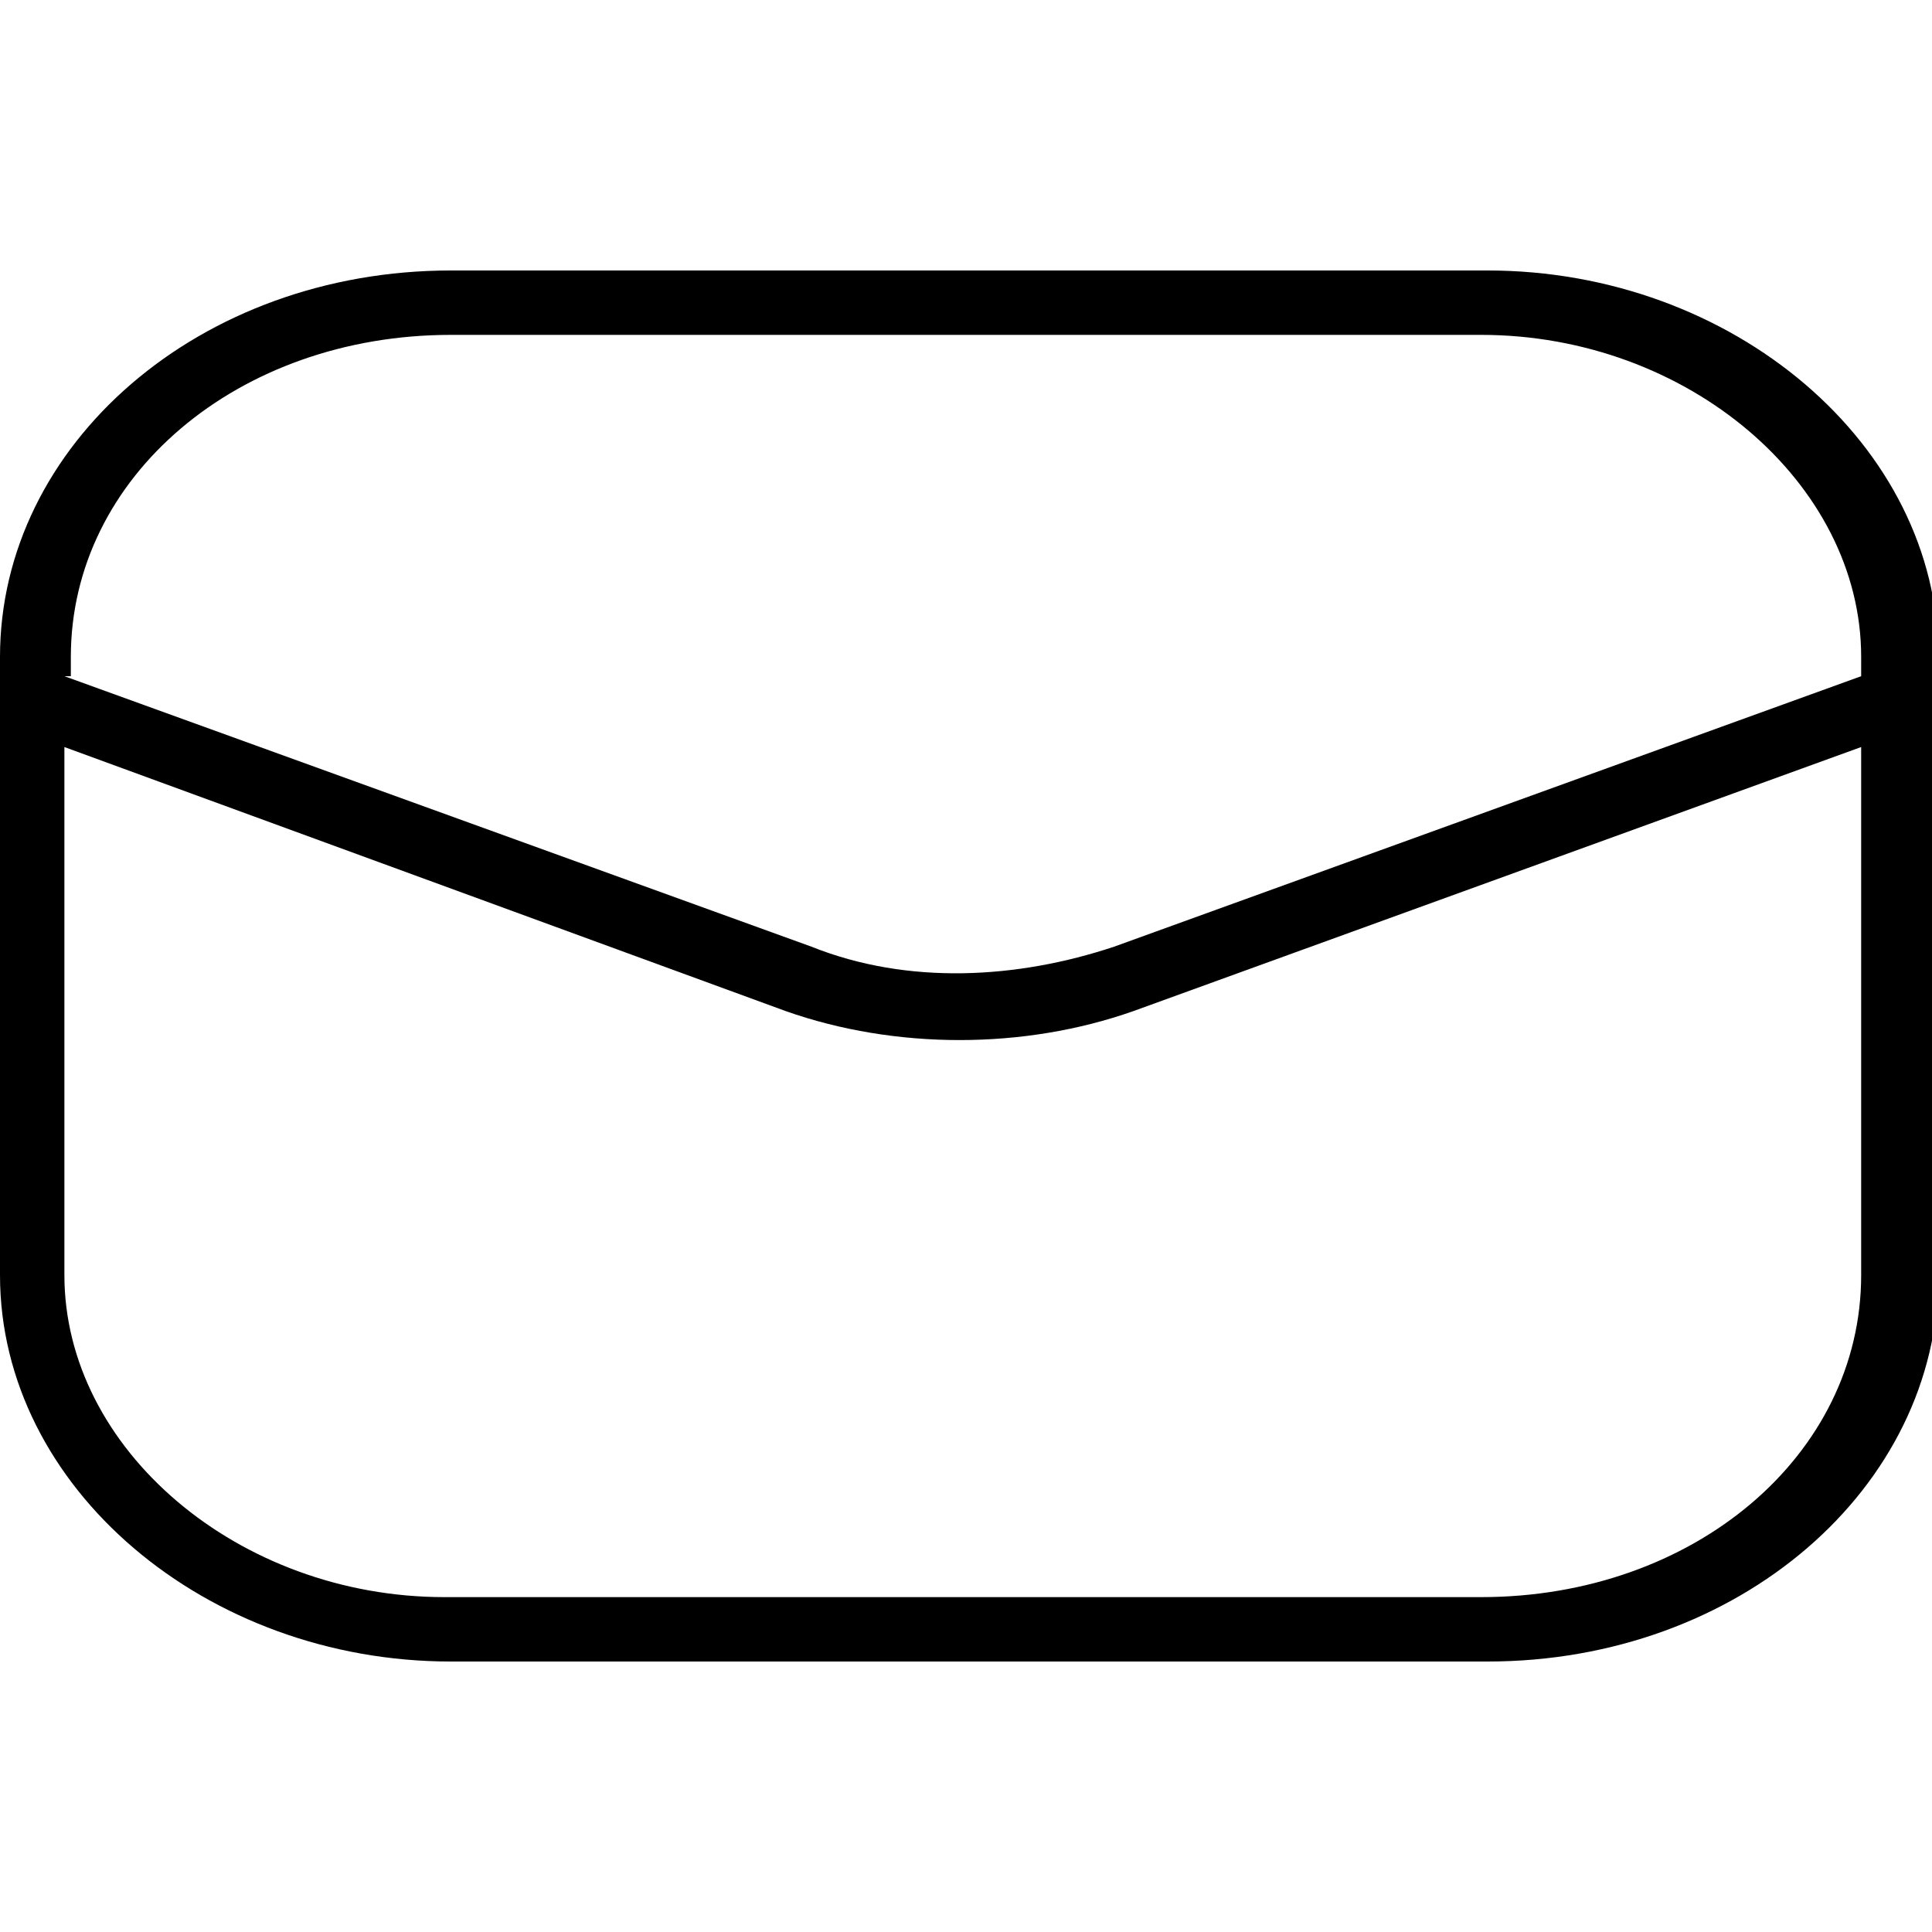
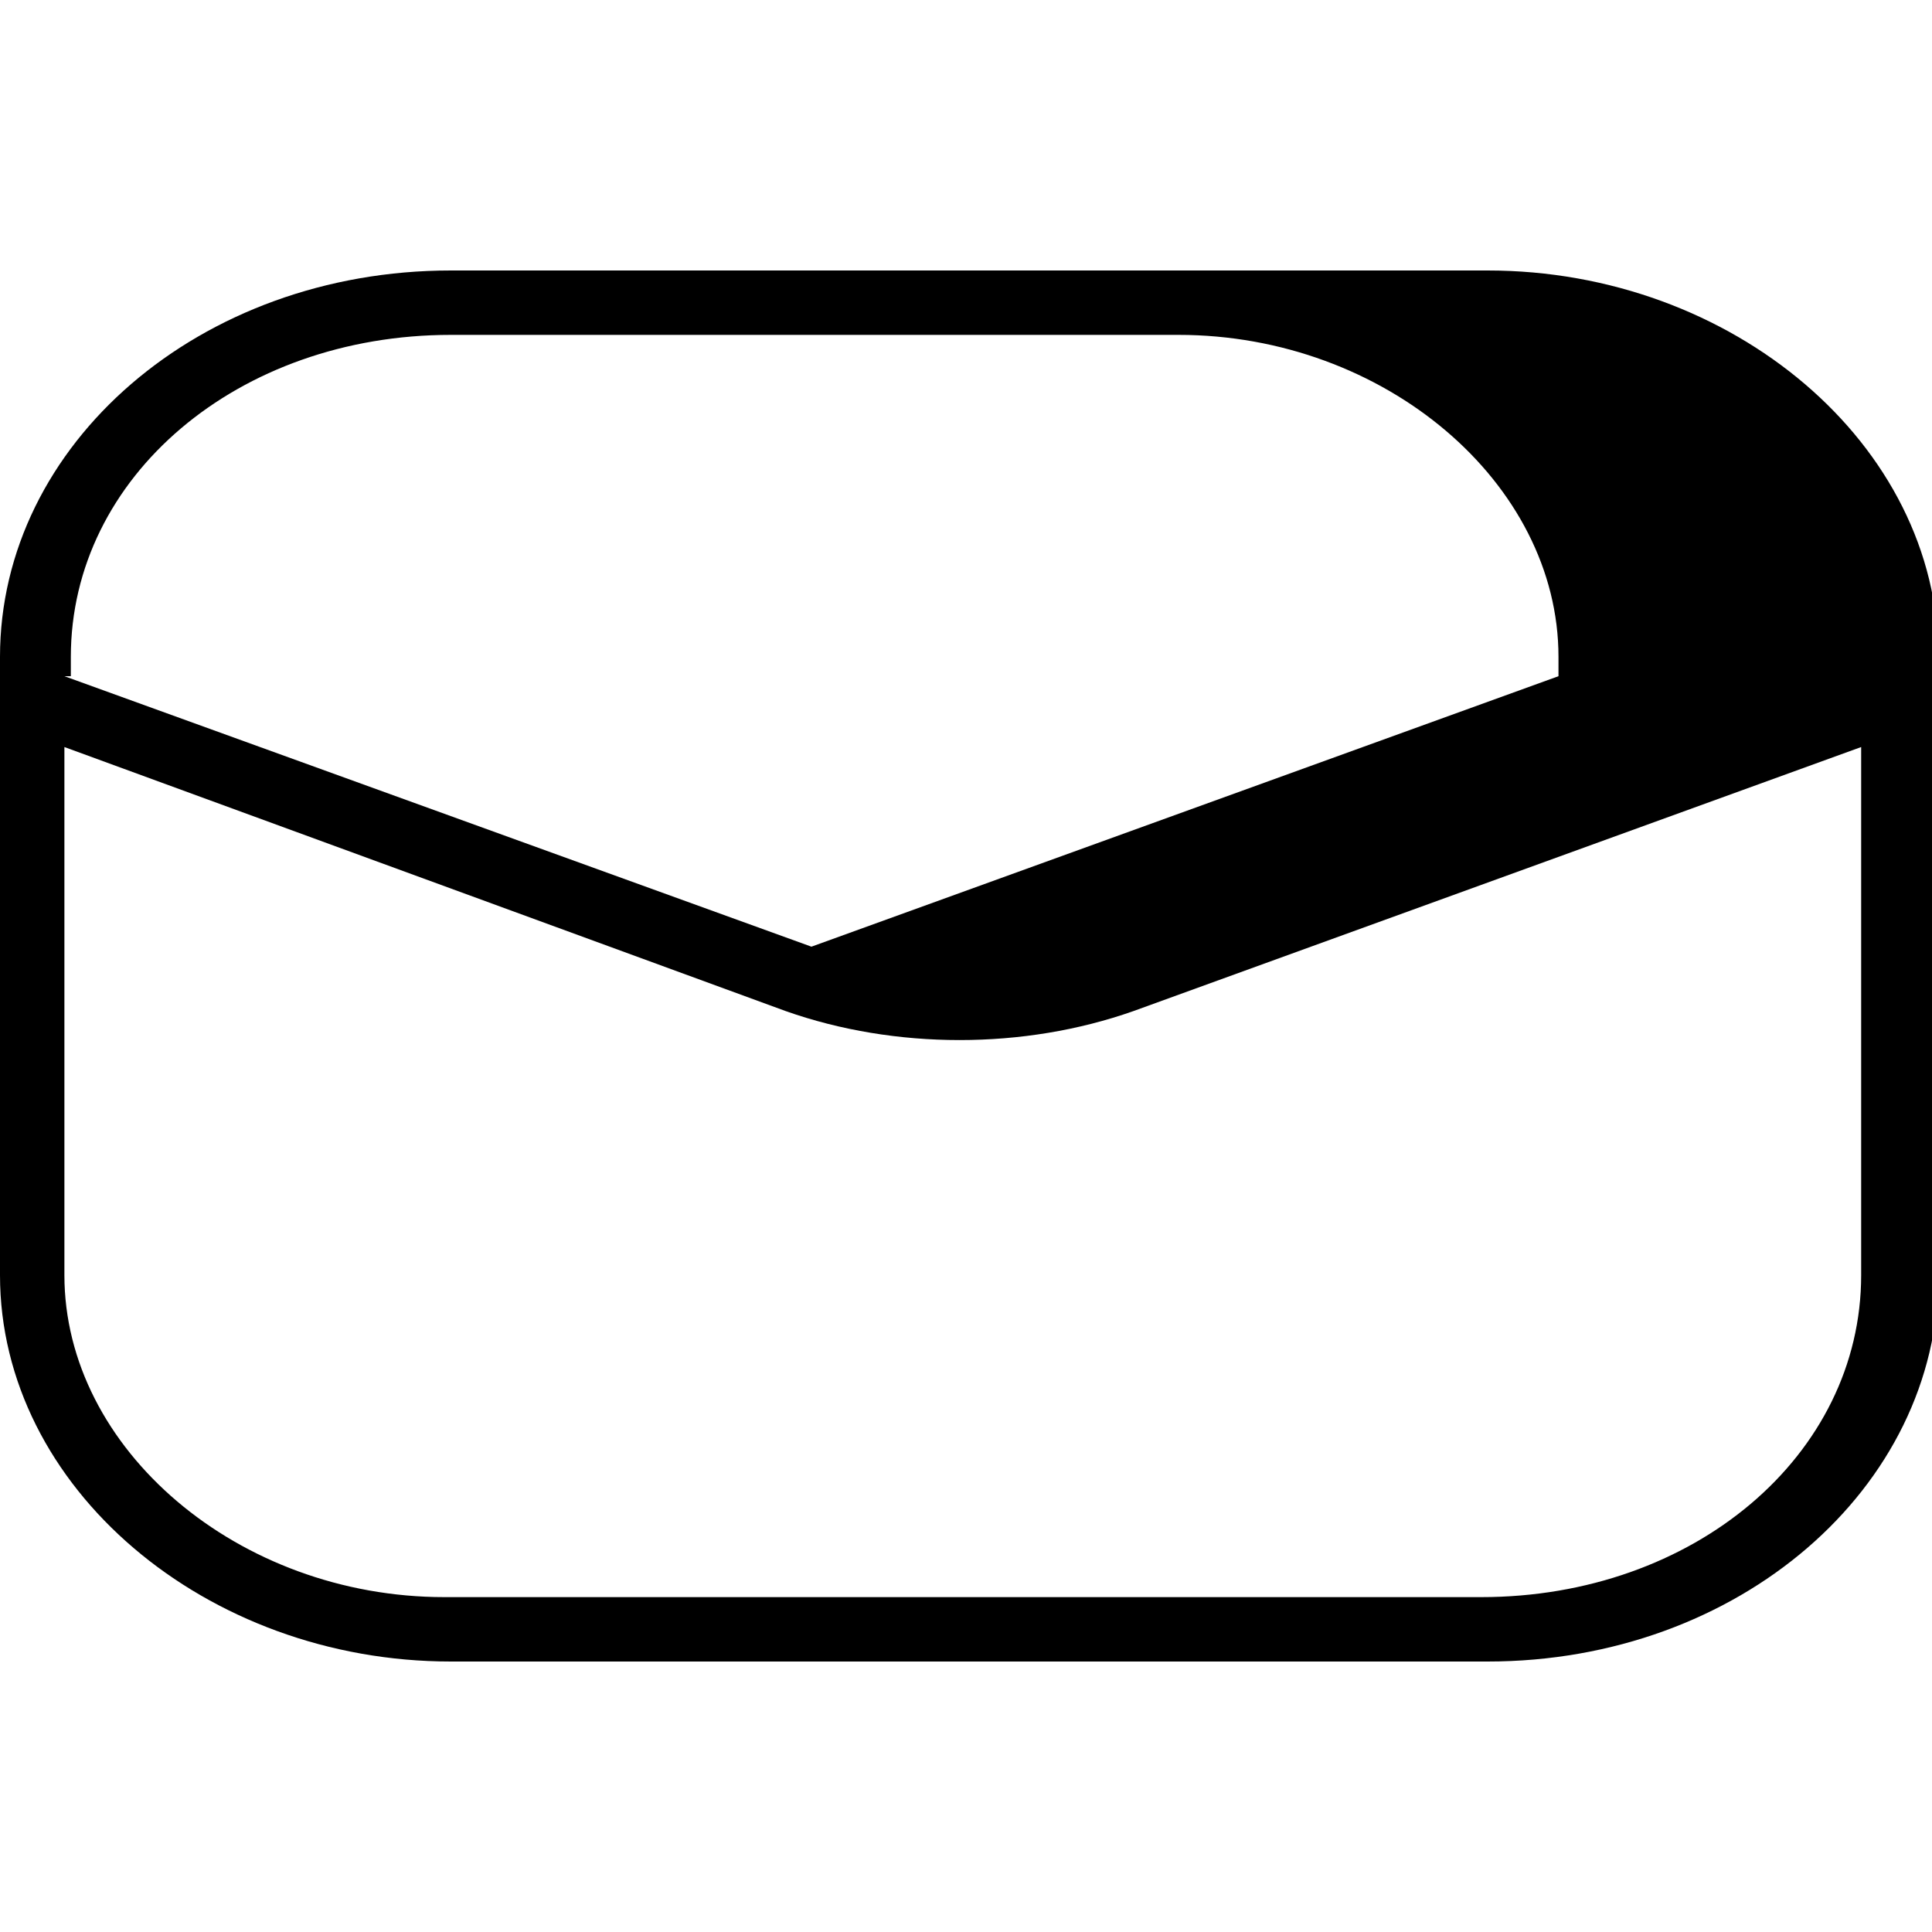
<svg xmlns="http://www.w3.org/2000/svg" fill="currentColor" viewBox="0 0 30 30">
-   <path d="M23 25.8H7c-3.8 0-7-2.7-7-6v-9.6c0-3.3 3.1-6 7-6h16.1c3.8 0 7 2.7 7 6v9.6c0 3.3-3.1 6-7 6ZM1 11.6v8.2c0 2.7 2.7 5 5.9 5H23c3.3 0 5.9-2.2 5.9-5v-8.2l-11.3 4.1c-1.7.6-3.7.6-5.4 0L1 11.6Zm0-1.1 11.6 4.2c1.5.6 3.2.5 4.7 0l11.6-4.2v-.3c0-2.7-2.7-5-5.9-5H7c-3.3 0-5.9 2.2-5.9 5v.3Z" />
+   <path d="M23 25.8H7c-3.8 0-7-2.7-7-6v-9.6c0-3.3 3.1-6 7-6h16.1c3.8 0 7 2.7 7 6v9.6c0 3.3-3.1 6-7 6ZM1 11.6v8.2c0 2.7 2.7 5 5.9 5H23c3.3 0 5.9-2.2 5.9-5v-8.2l-11.3 4.1c-1.7.6-3.7.6-5.4 0L1 11.6Zm0-1.1 11.6 4.2l11.6-4.2v-.3c0-2.7-2.7-5-5.9-5H7c-3.3 0-5.9 2.2-5.9 5v.3Z" />
</svg>